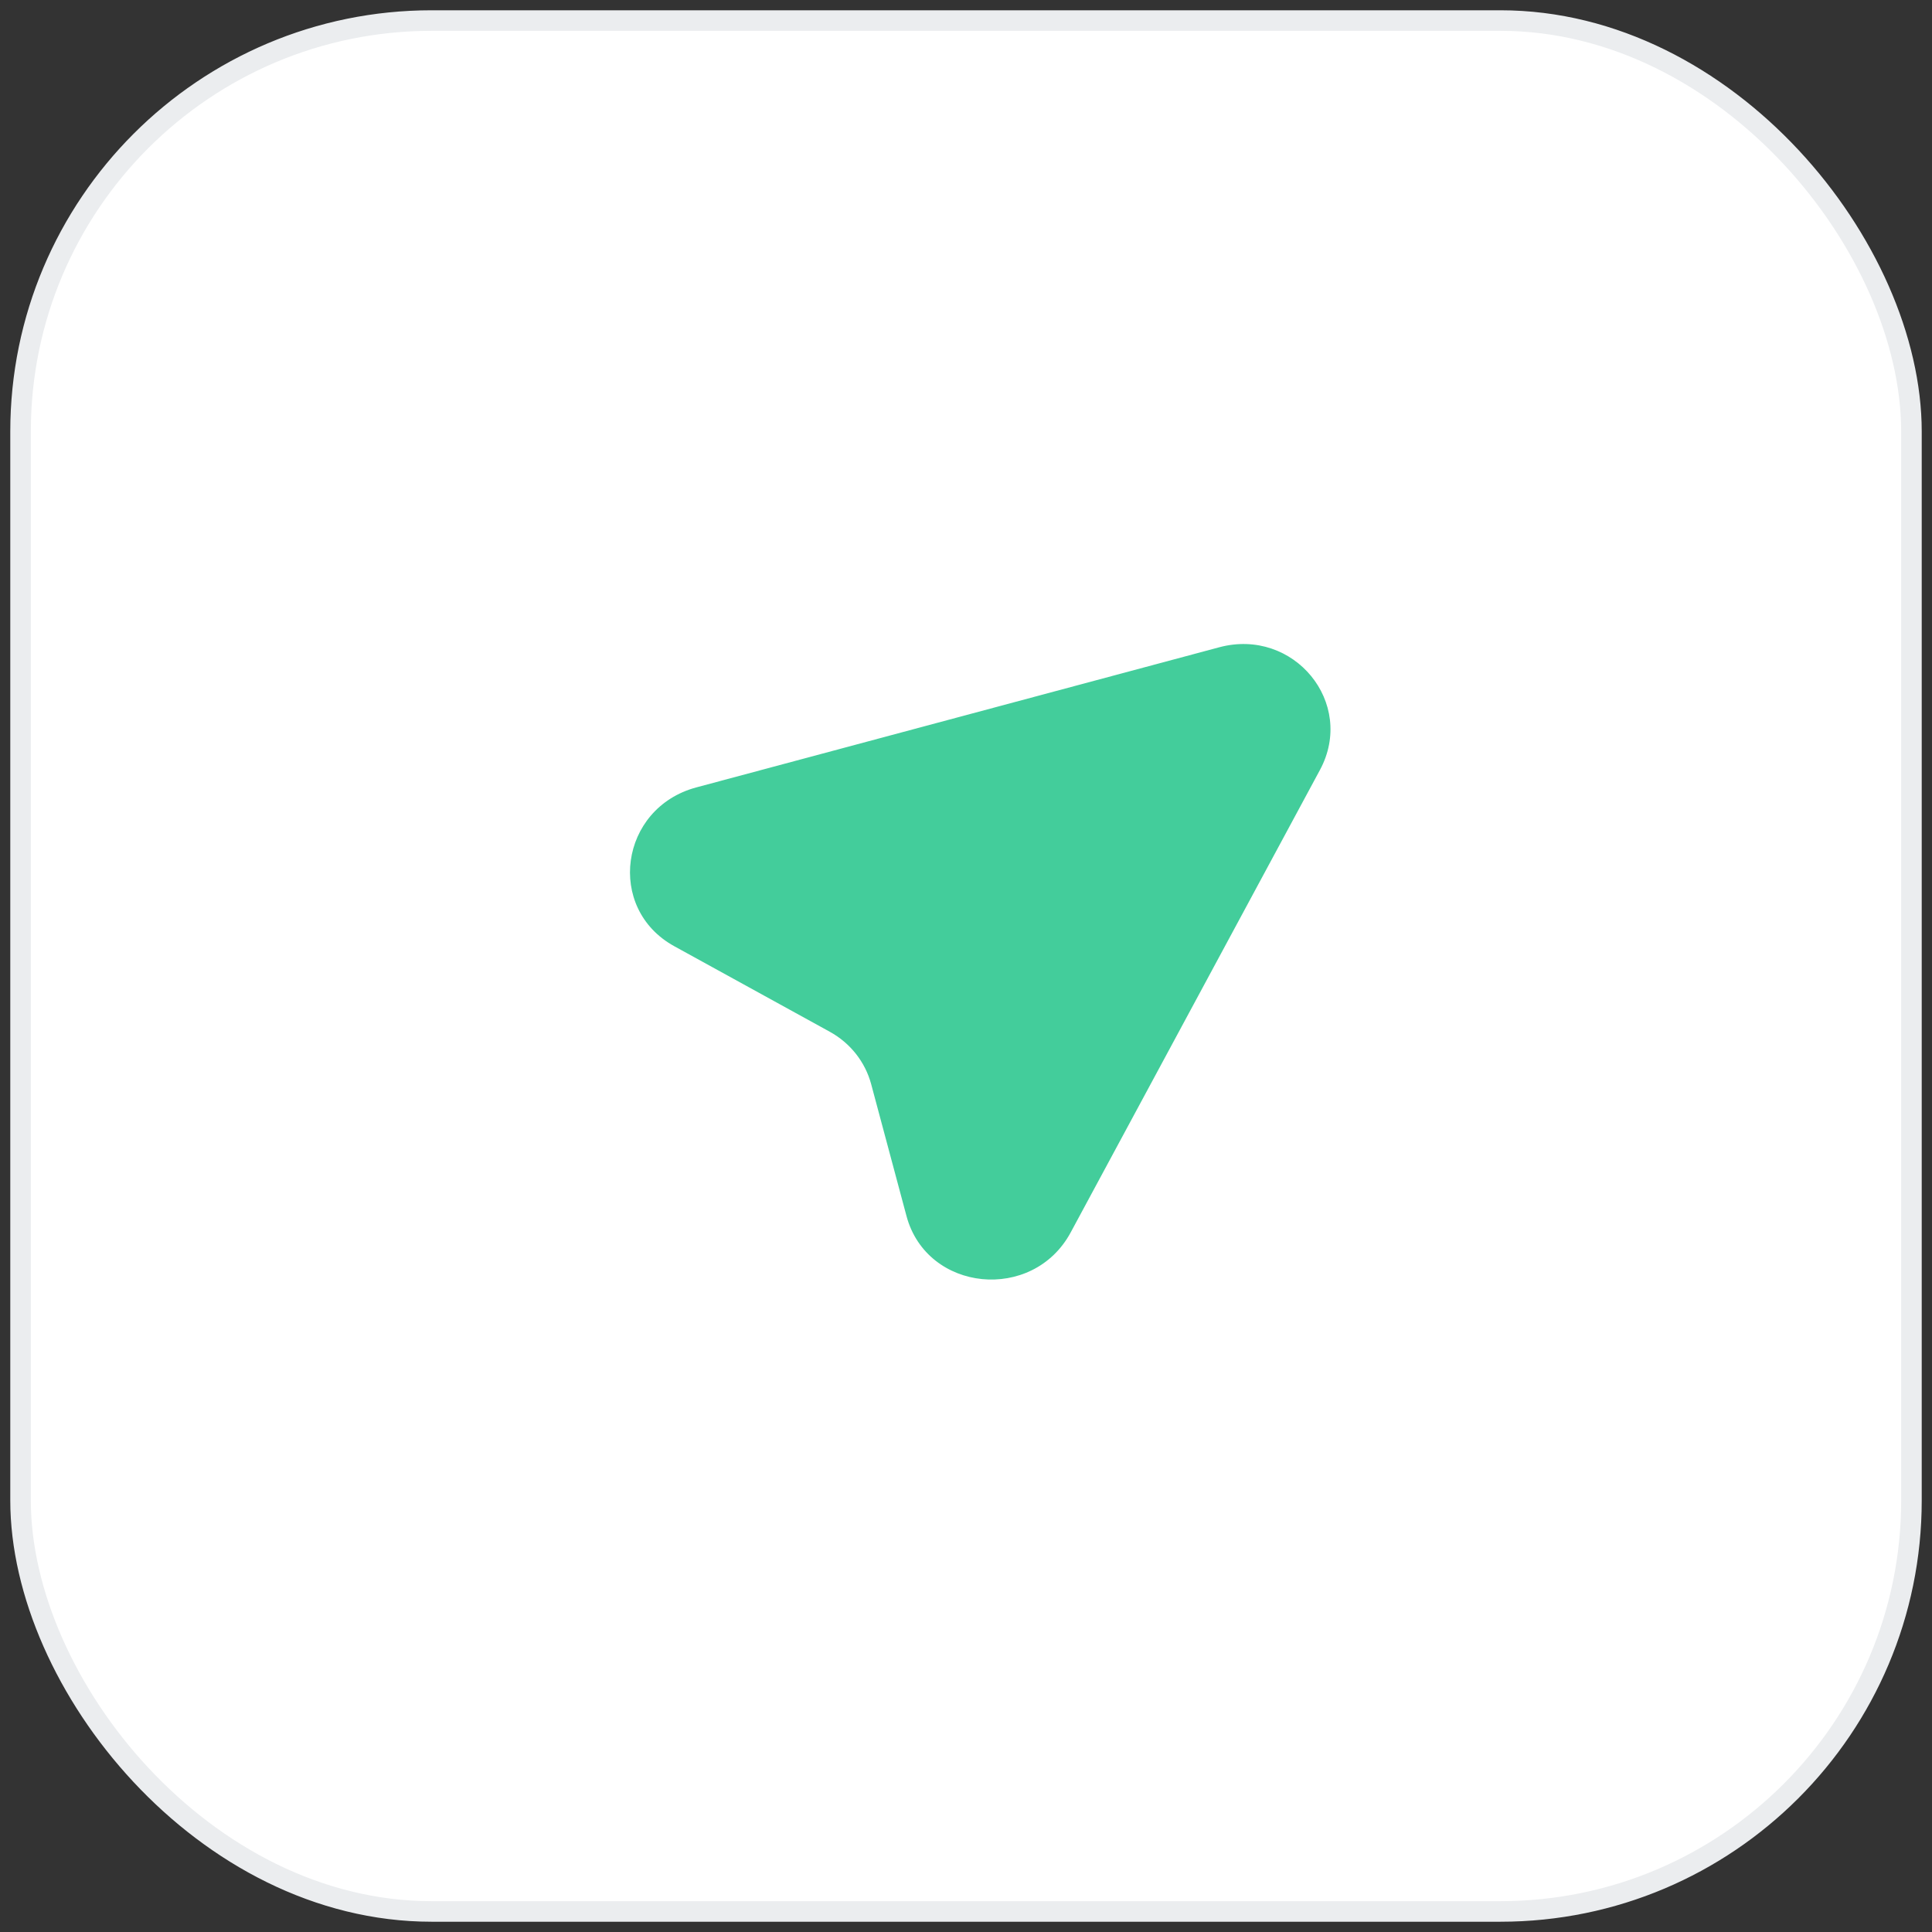
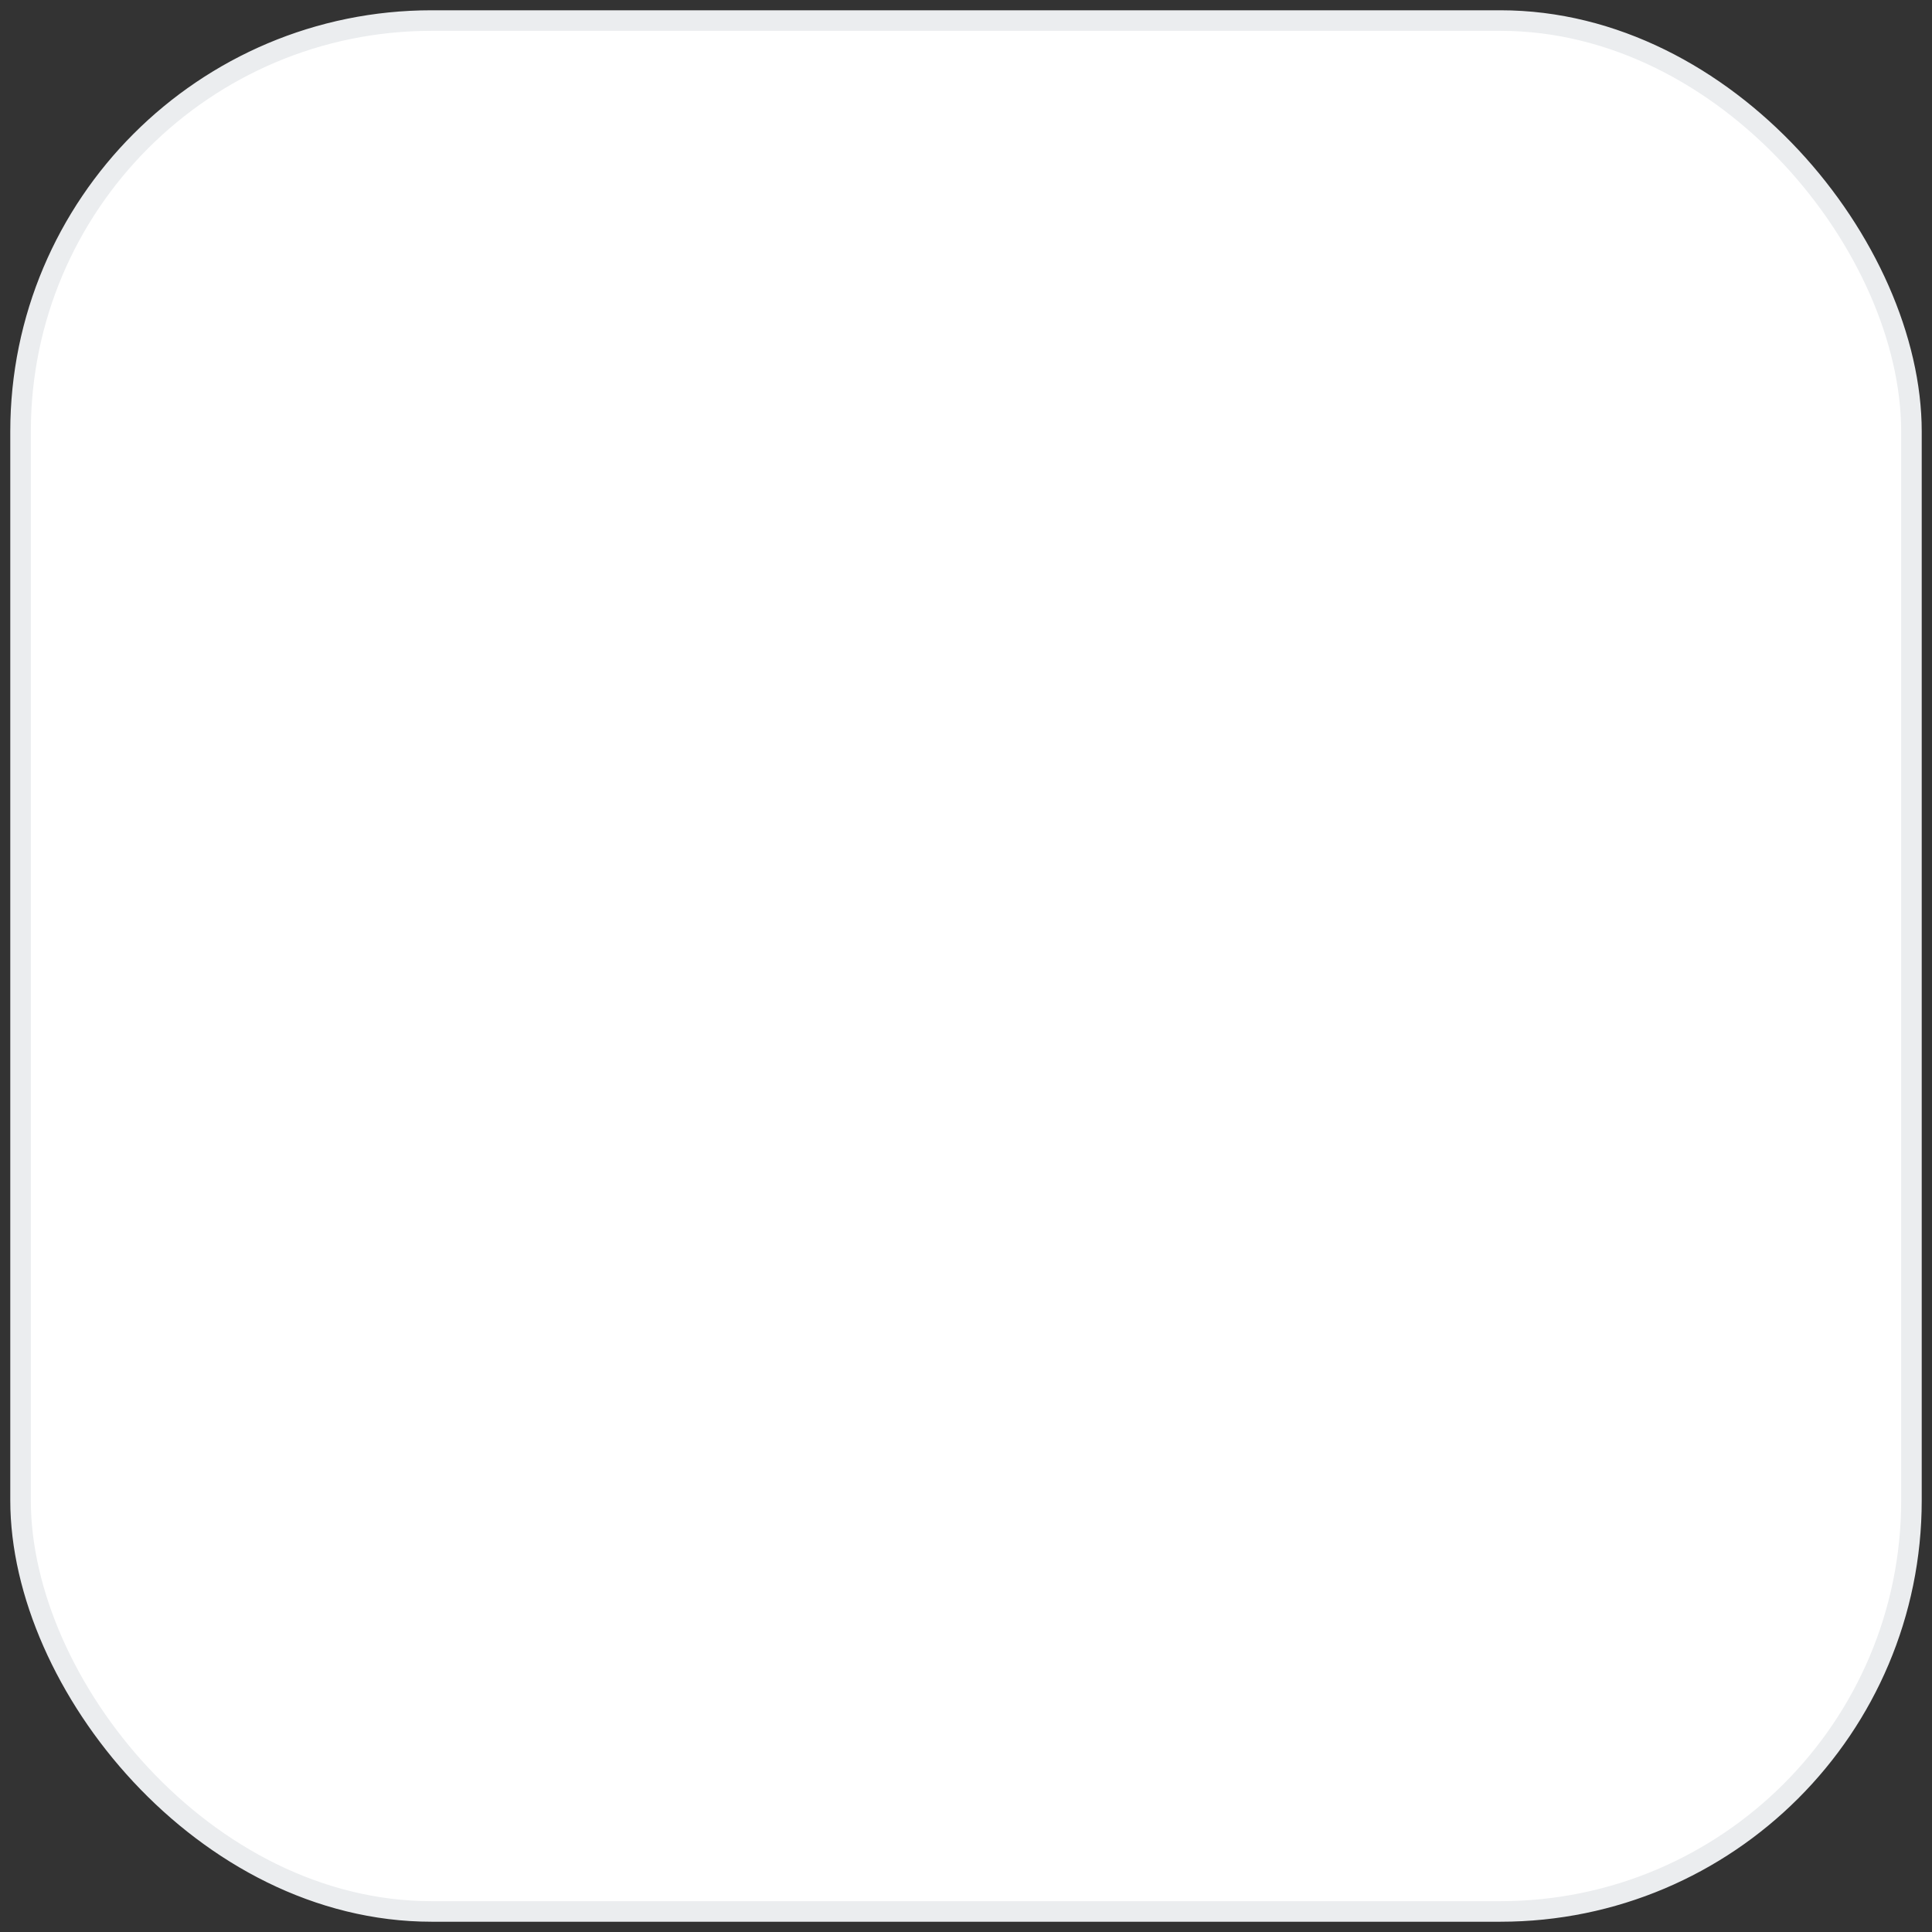
<svg xmlns="http://www.w3.org/2000/svg" width="94" height="94" viewBox="0 0 94 94" fill="none">
  <rect x="0" y="0" width="94" height="94" fill="#333333" stroke="none" />
  <rect x="1" y="1" width="92" height="92" rx="20" fill="white" stroke="#EBEDEF" />
-   <path d="M64.22 37.464C65.977 34.205 62.953 30.52 59.32 31.493L33.881 38.31C30.148 39.31 29.468 44.202 32.807 46.038L40.372 50.199C41.37 50.748 42.096 51.667 42.387 52.752L44.105 59.166C45.097 62.866 50.252 63.38 52.094 59.962L64.22 37.464Z" fill="#43CD9B" />
</svg>